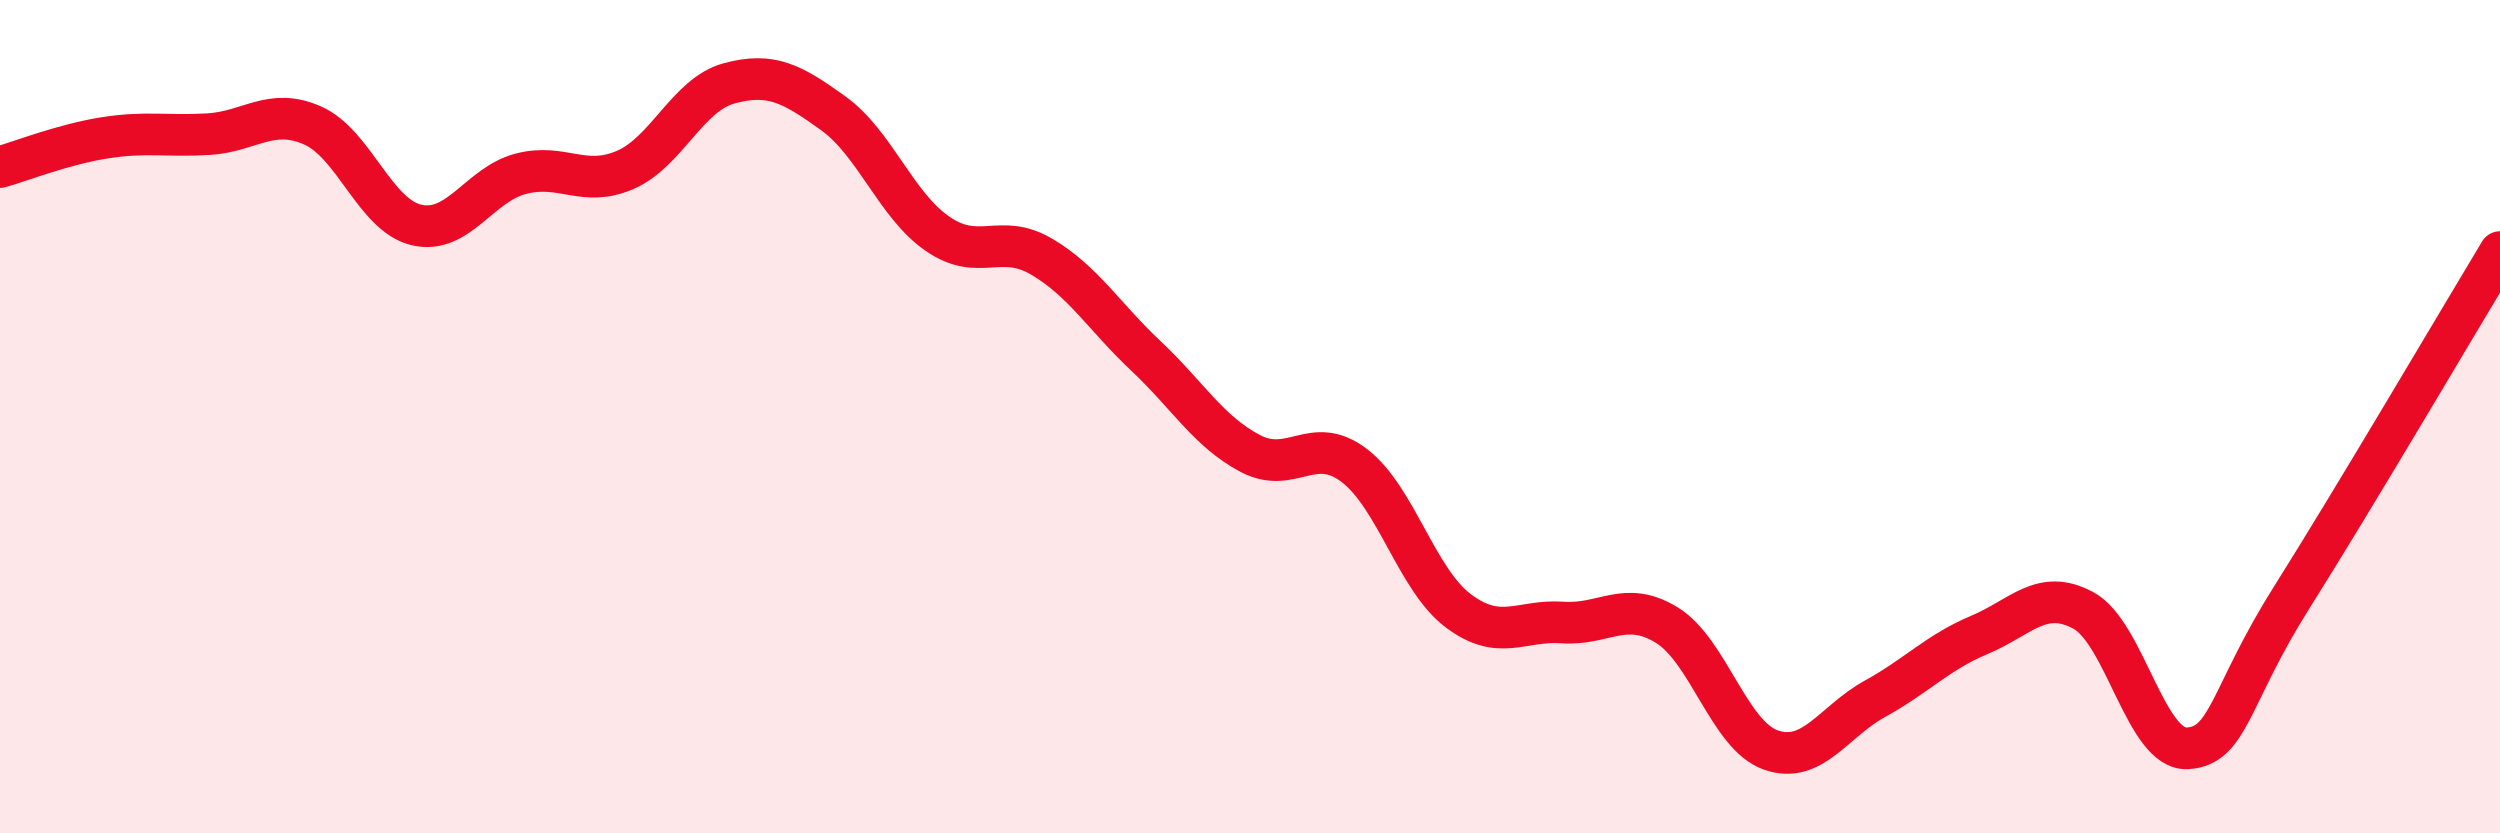
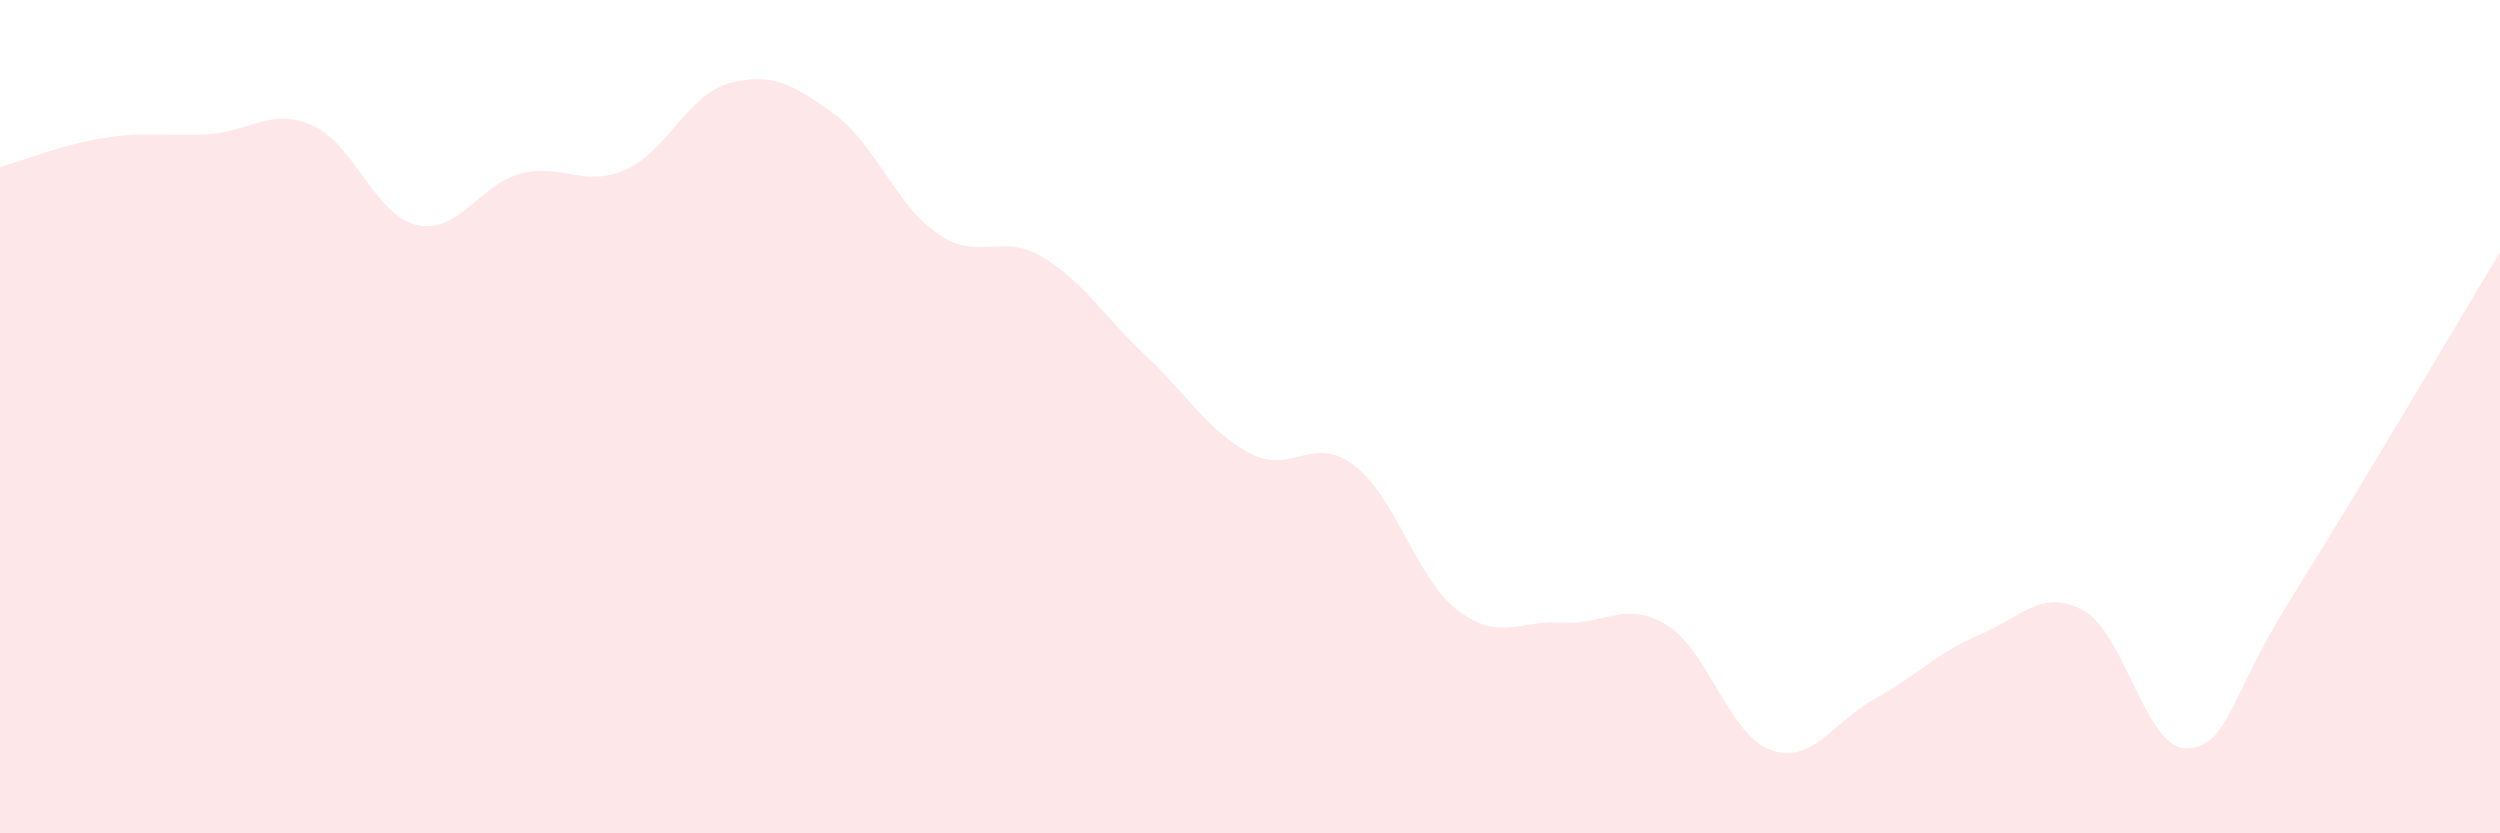
<svg xmlns="http://www.w3.org/2000/svg" width="60" height="20" viewBox="0 0 60 20">
  <path d="M 0,4.01 C 0.5,3.87 1.5,3.47 2.5,3.31 C 3.5,3.15 4,3.28 5,3.22 C 6,3.16 6.5,2.57 7.5,3.01 C 8.5,3.45 9,5.17 10,5.4 C 11,5.63 11.5,4.43 12.5,4.17 C 13.5,3.91 14,4.51 15,4.08 C 16,3.65 16.5,2.27 17.5,2 C 18.5,1.73 19,2 20,2.72 C 21,3.44 21.5,4.92 22.5,5.61 C 23.5,6.3 24,5.57 25,6.16 C 26,6.75 26.5,7.6 27.5,8.54 C 28.5,9.48 29,10.35 30,10.88 C 31,11.41 31.5,10.41 32.5,11.17 C 33.5,11.93 34,13.91 35,14.66 C 36,15.41 36.5,14.87 37.5,14.94 C 38.5,15.01 39,14.39 40,15 C 41,15.61 41.5,17.65 42.5,18 C 43.5,18.35 44,17.32 45,16.77 C 46,16.22 46.5,15.66 47.5,15.24 C 48.5,14.82 49,14.11 50,14.65 C 51,15.19 51.5,18.02 52.5,17.96 C 53.5,17.9 53.5,16.72 55,14.34 C 56.5,11.96 59,7.71 60,6.05L60 20L0 20Z" fill="#EB0A25" opacity="0.1" stroke-linecap="round" stroke-linejoin="round" />
-   <path d="M 0,4.01 C 0.5,3.87 1.5,3.47 2.5,3.31 C 3.5,3.15 4,3.28 5,3.22 C 6,3.16 6.5,2.57 7.5,3.01 C 8.5,3.45 9,5.17 10,5.4 C 11,5.63 11.5,4.43 12.5,4.17 C 13.5,3.91 14,4.51 15,4.08 C 16,3.65 16.5,2.27 17.5,2 C 18.5,1.73 19,2 20,2.72 C 21,3.44 21.5,4.92 22.5,5.61 C 23.5,6.3 24,5.57 25,6.16 C 26,6.75 26.5,7.6 27.5,8.54 C 28.5,9.48 29,10.35 30,10.88 C 31,11.41 31.5,10.41 32.5,11.17 C 33.5,11.93 34,13.91 35,14.66 C 36,15.41 36.5,14.87 37.5,14.94 C 38.5,15.01 39,14.39 40,15 C 41,15.61 41.5,17.65 42.5,18 C 43.5,18.35 44,17.32 45,16.77 C 46,16.22 46.5,15.66 47.5,15.24 C 48.5,14.82 49,14.11 50,14.65 C 51,15.19 51.5,18.02 52.5,17.96 C 53.5,17.9 53.5,16.72 55,14.34 C 56.5,11.96 59,7.71 60,6.05" stroke="#EB0A25" stroke-width="1" fill="none" stroke-linecap="round" stroke-linejoin="round" />
</svg>